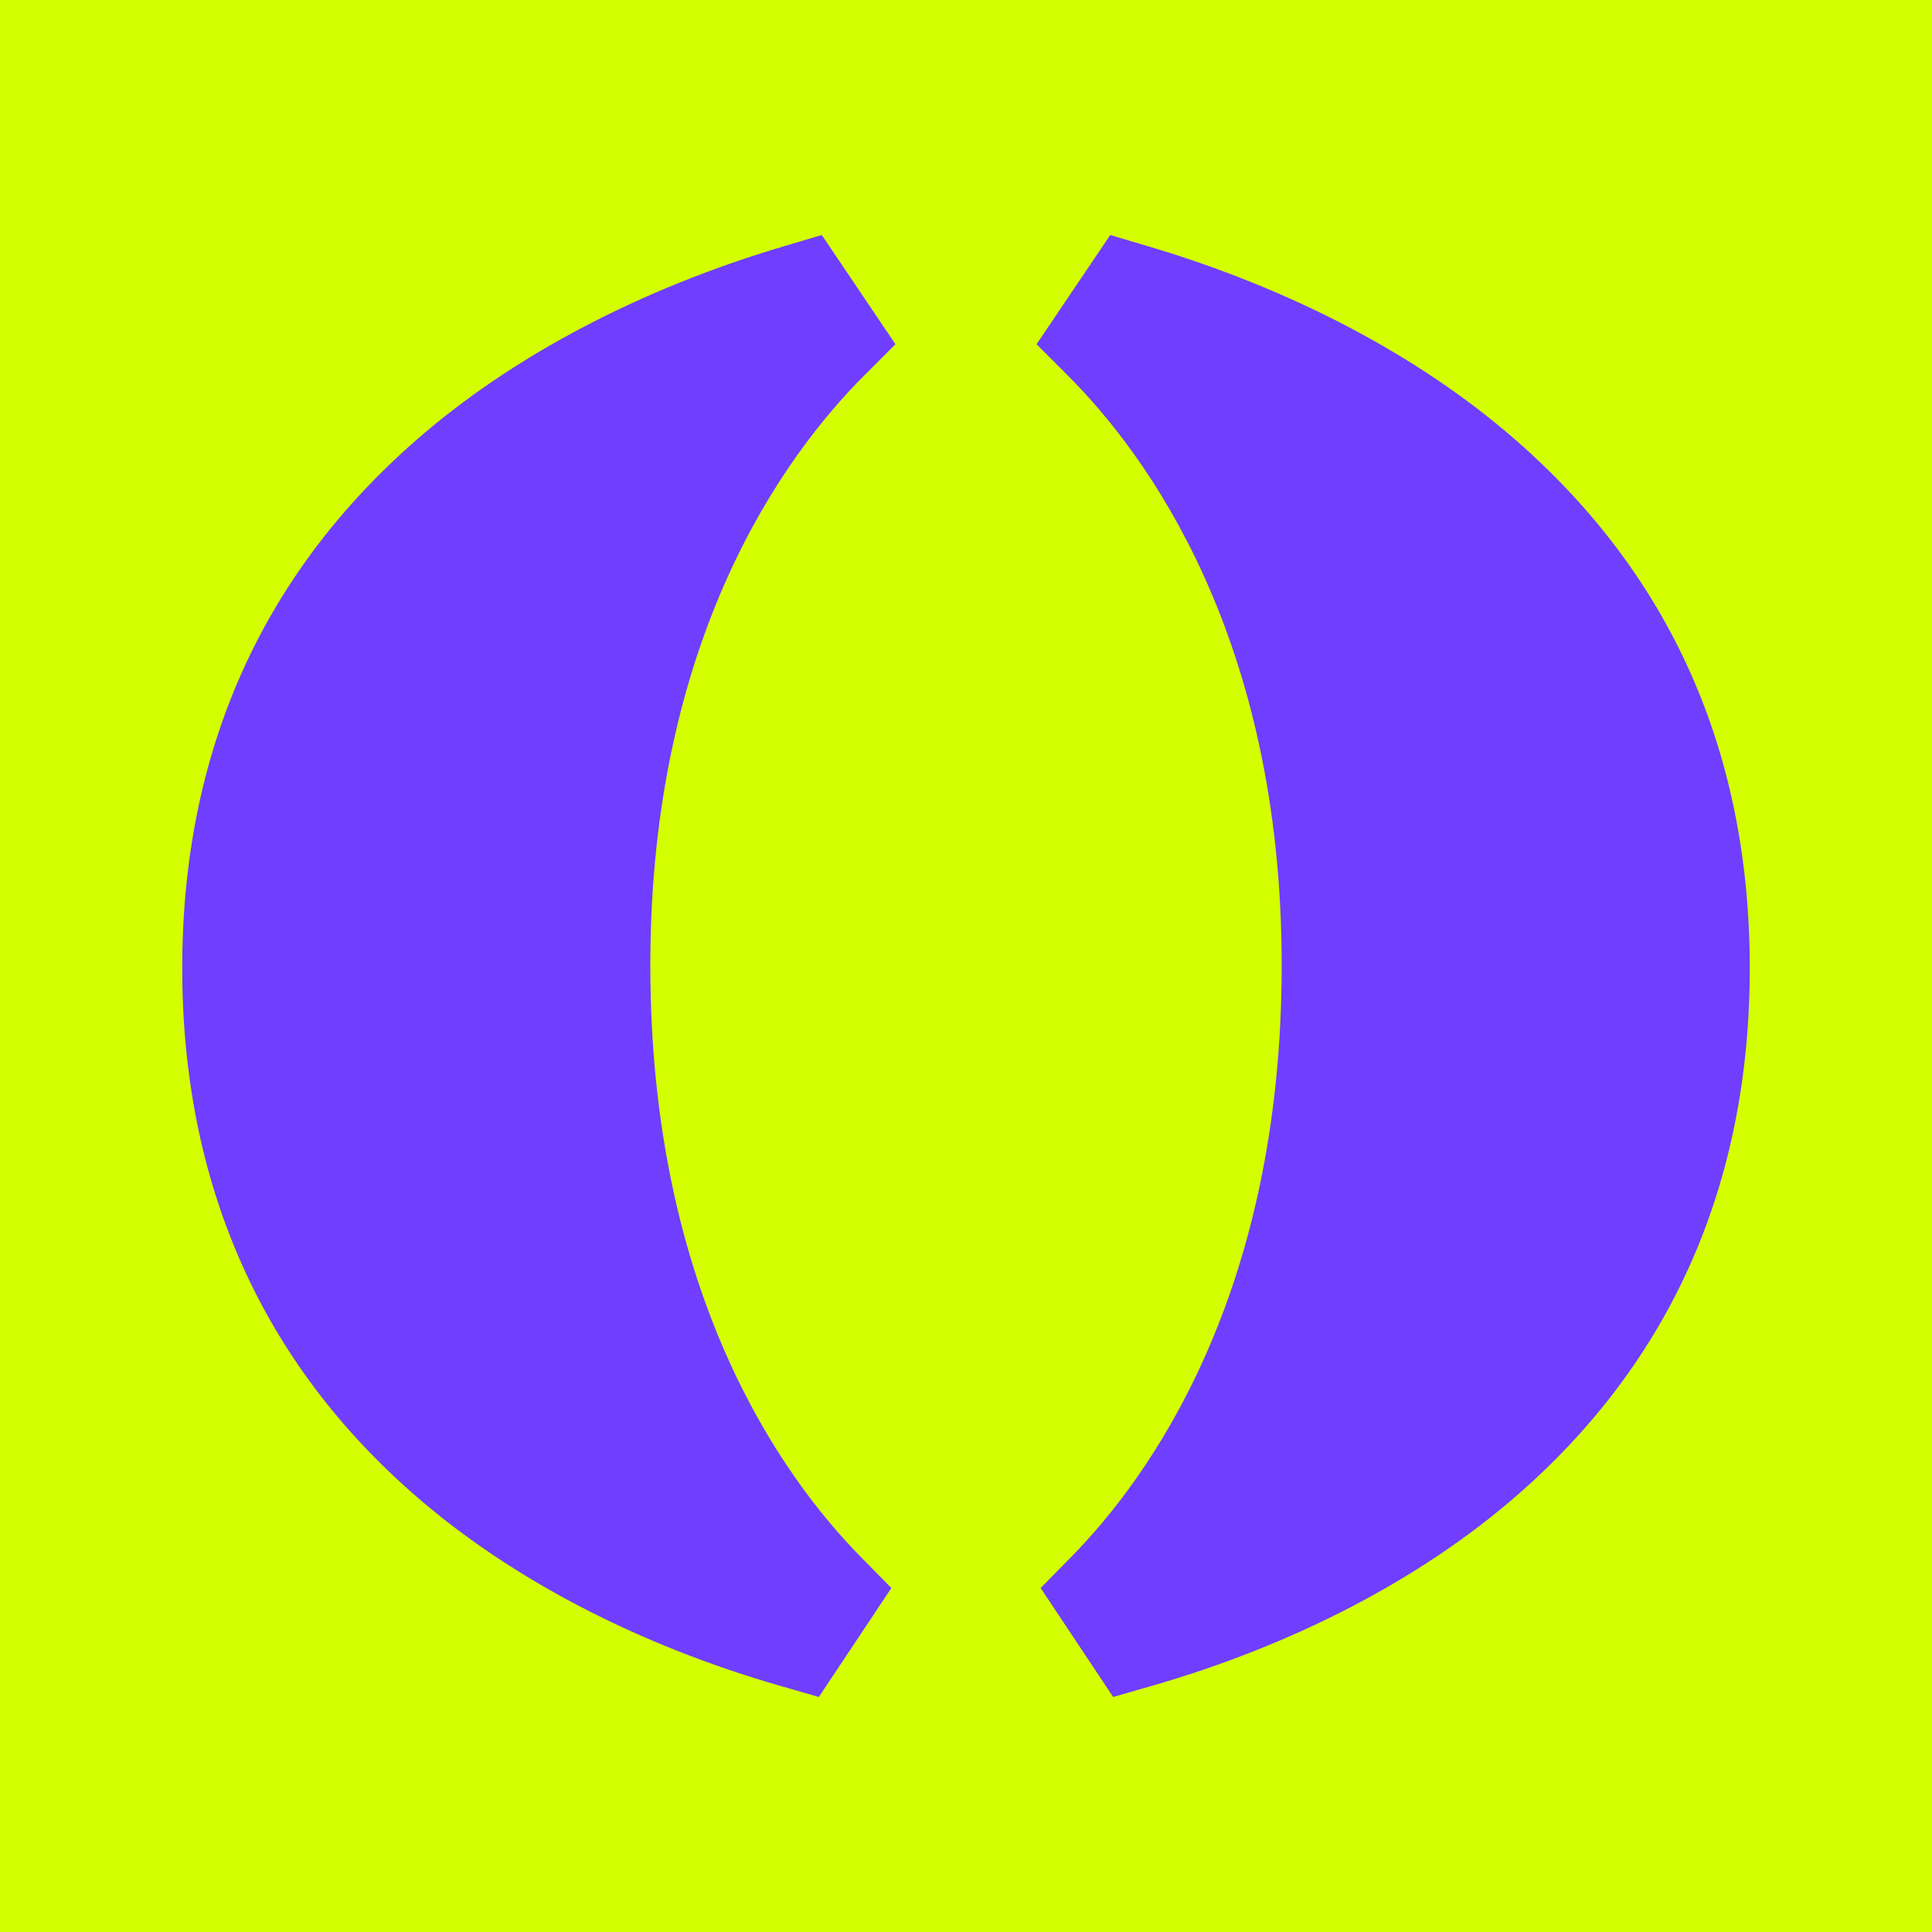
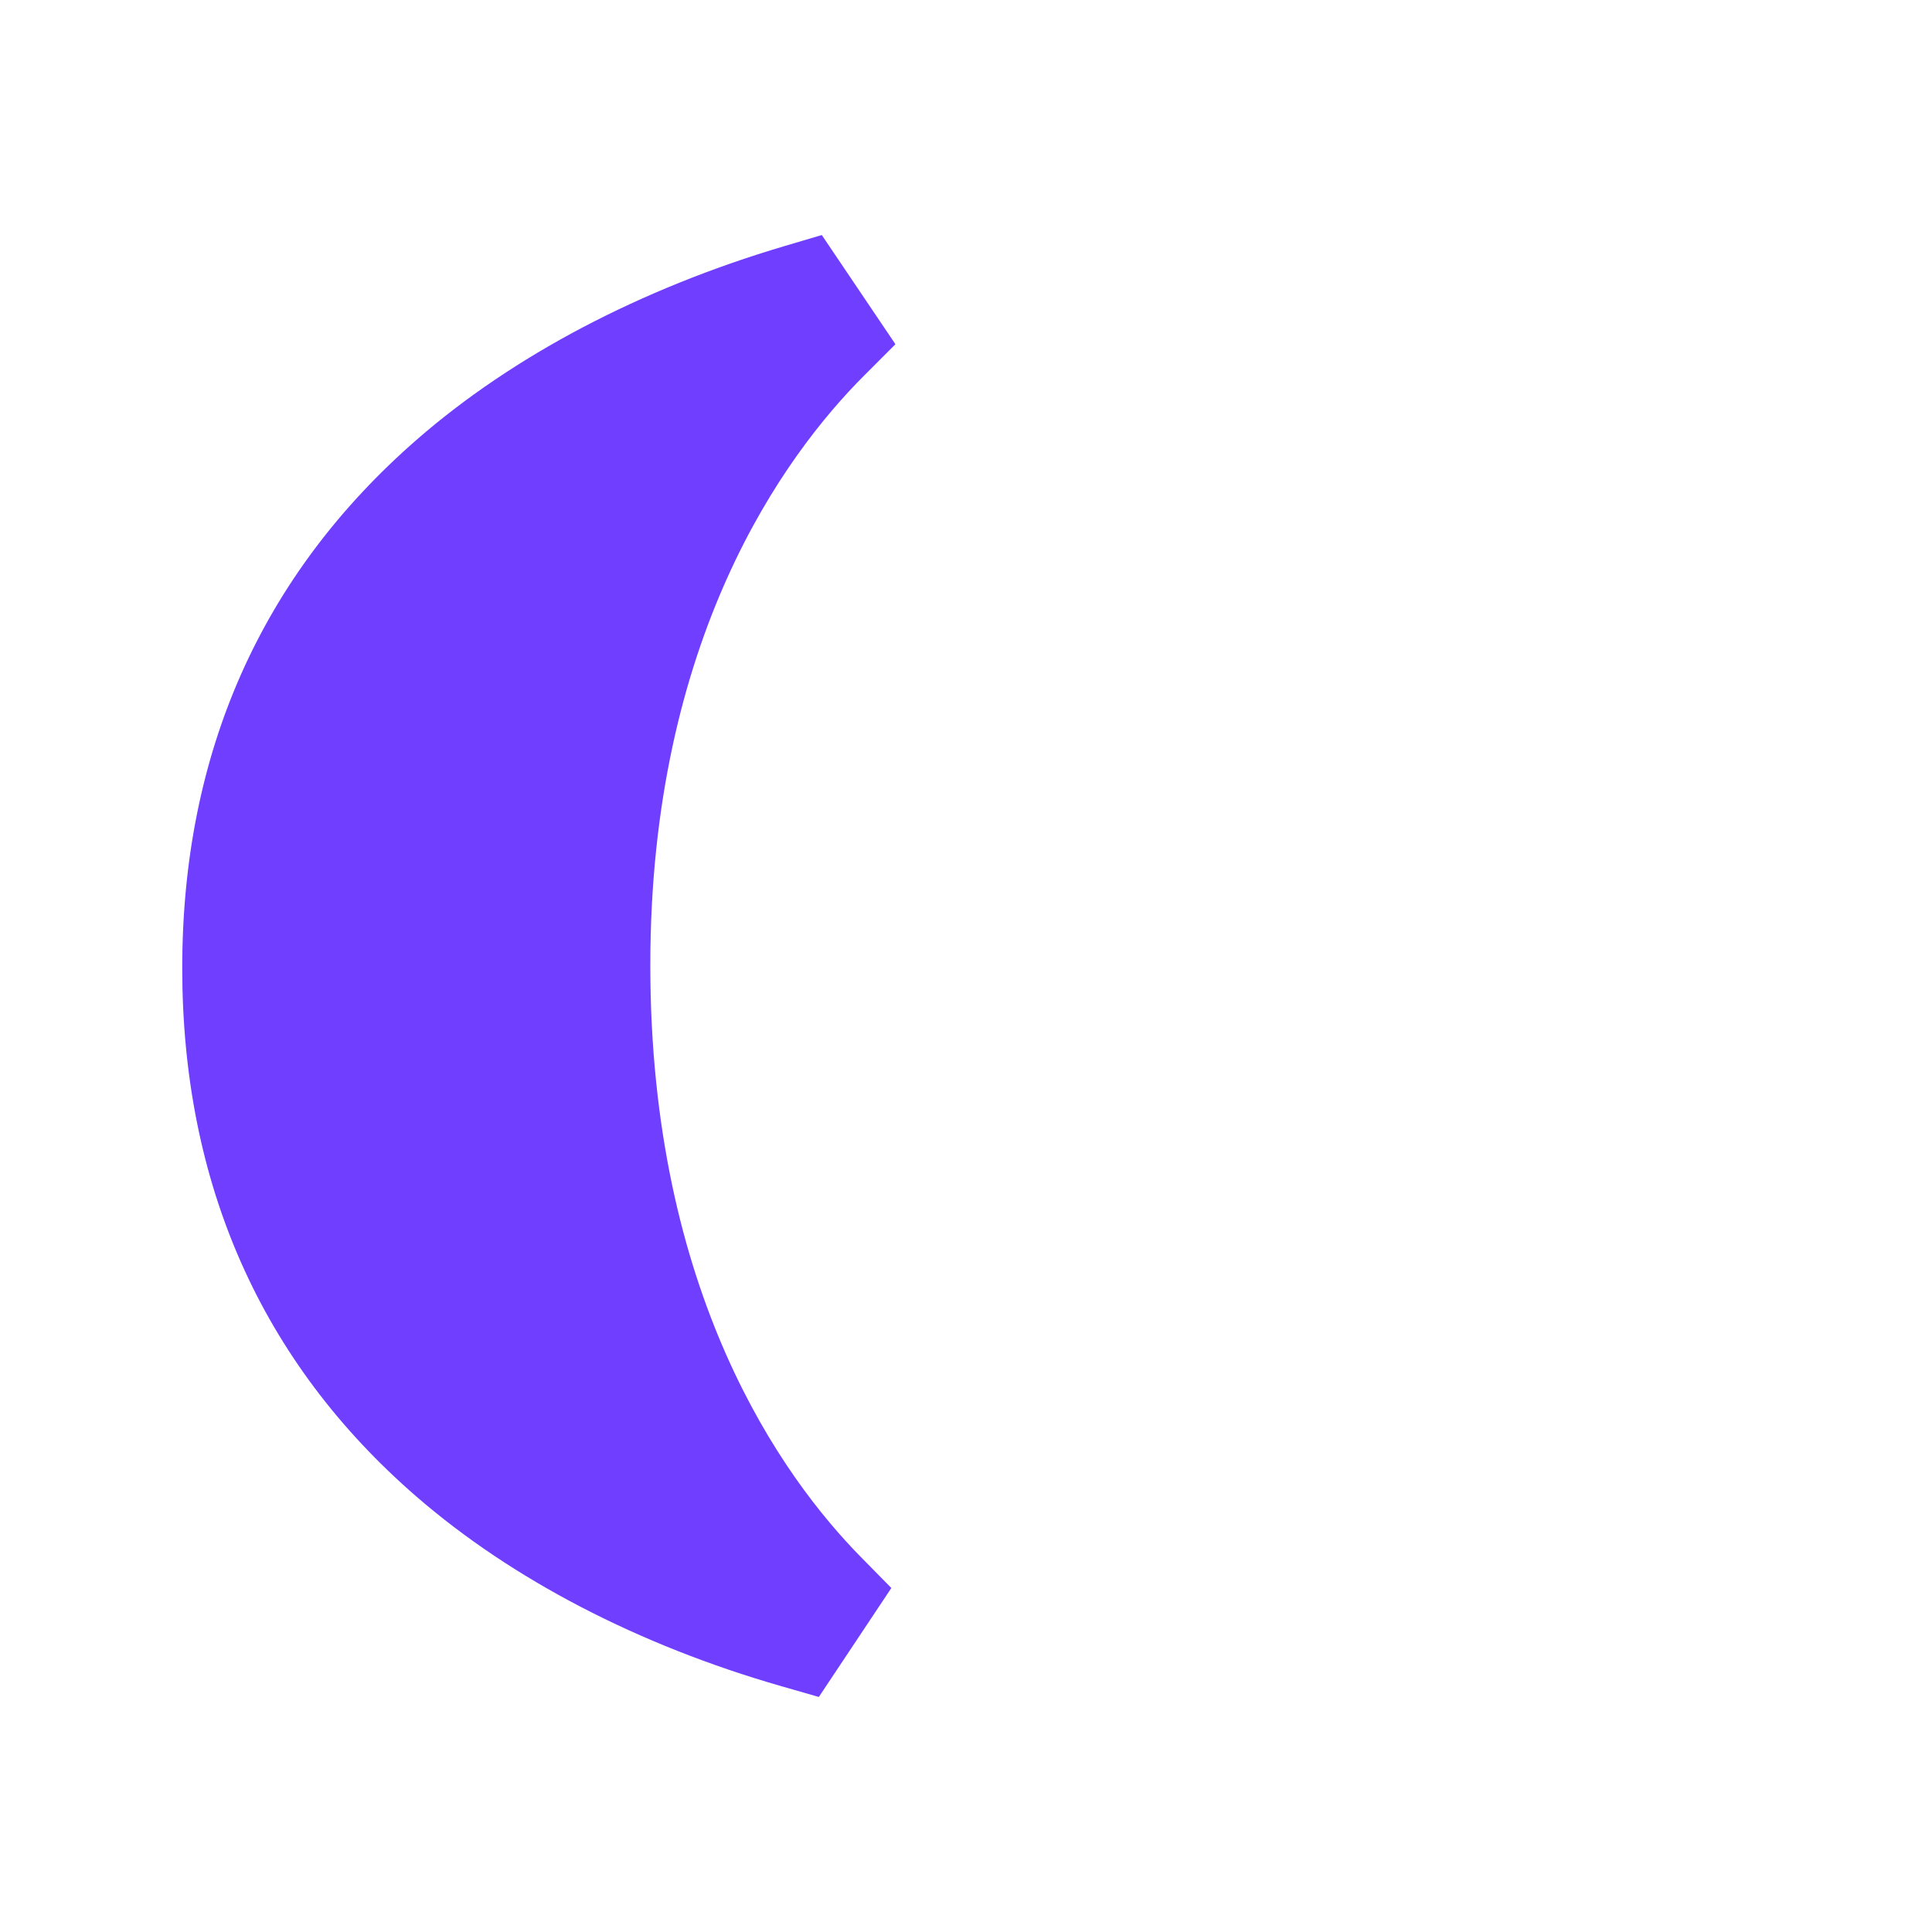
<svg xmlns="http://www.w3.org/2000/svg" width="512" height="512" viewBox="0 0 512 512" fill="none">
-   <rect width="512" height="512" fill="#D3FF00" />
-   <path d="M401.478 116.444C376.016 94.276 342.378 76.571 304.2 65.245L294.219 62.285L274.702 91.226L282.969 99.496C304.141 120.68 339.66 169.155 339.66 255.81C339.66 342.905 304.704 391.441 283.867 412.622L275.782 420.84L295.001 449.715L304.982 446.845C342.84 435.962 376.262 418.592 401.633 396.615C442.821 360.936 463.706 313.814 463.706 256.557C463.706 199.301 442.77 152.396 401.479 116.444L401.478 116.444Z" fill="#703EFF" />
  <path d="M237.299 91.226L217.78 62.285L207.8 65.245C169.621 76.571 135.983 94.276 110.522 116.444C69.231 152.396 48.295 199.537 48.295 256.558C48.295 313.578 69.18 360.936 110.368 396.615C135.738 418.593 169.161 435.962 207.019 446.846L216.999 449.715L236.217 420.841L228.133 412.623C207.296 391.442 172.34 342.904 172.34 255.81C172.34 169.154 207.859 120.679 229.031 99.498L237.299 91.226H237.299Z" fill="#703EFF" />
</svg>